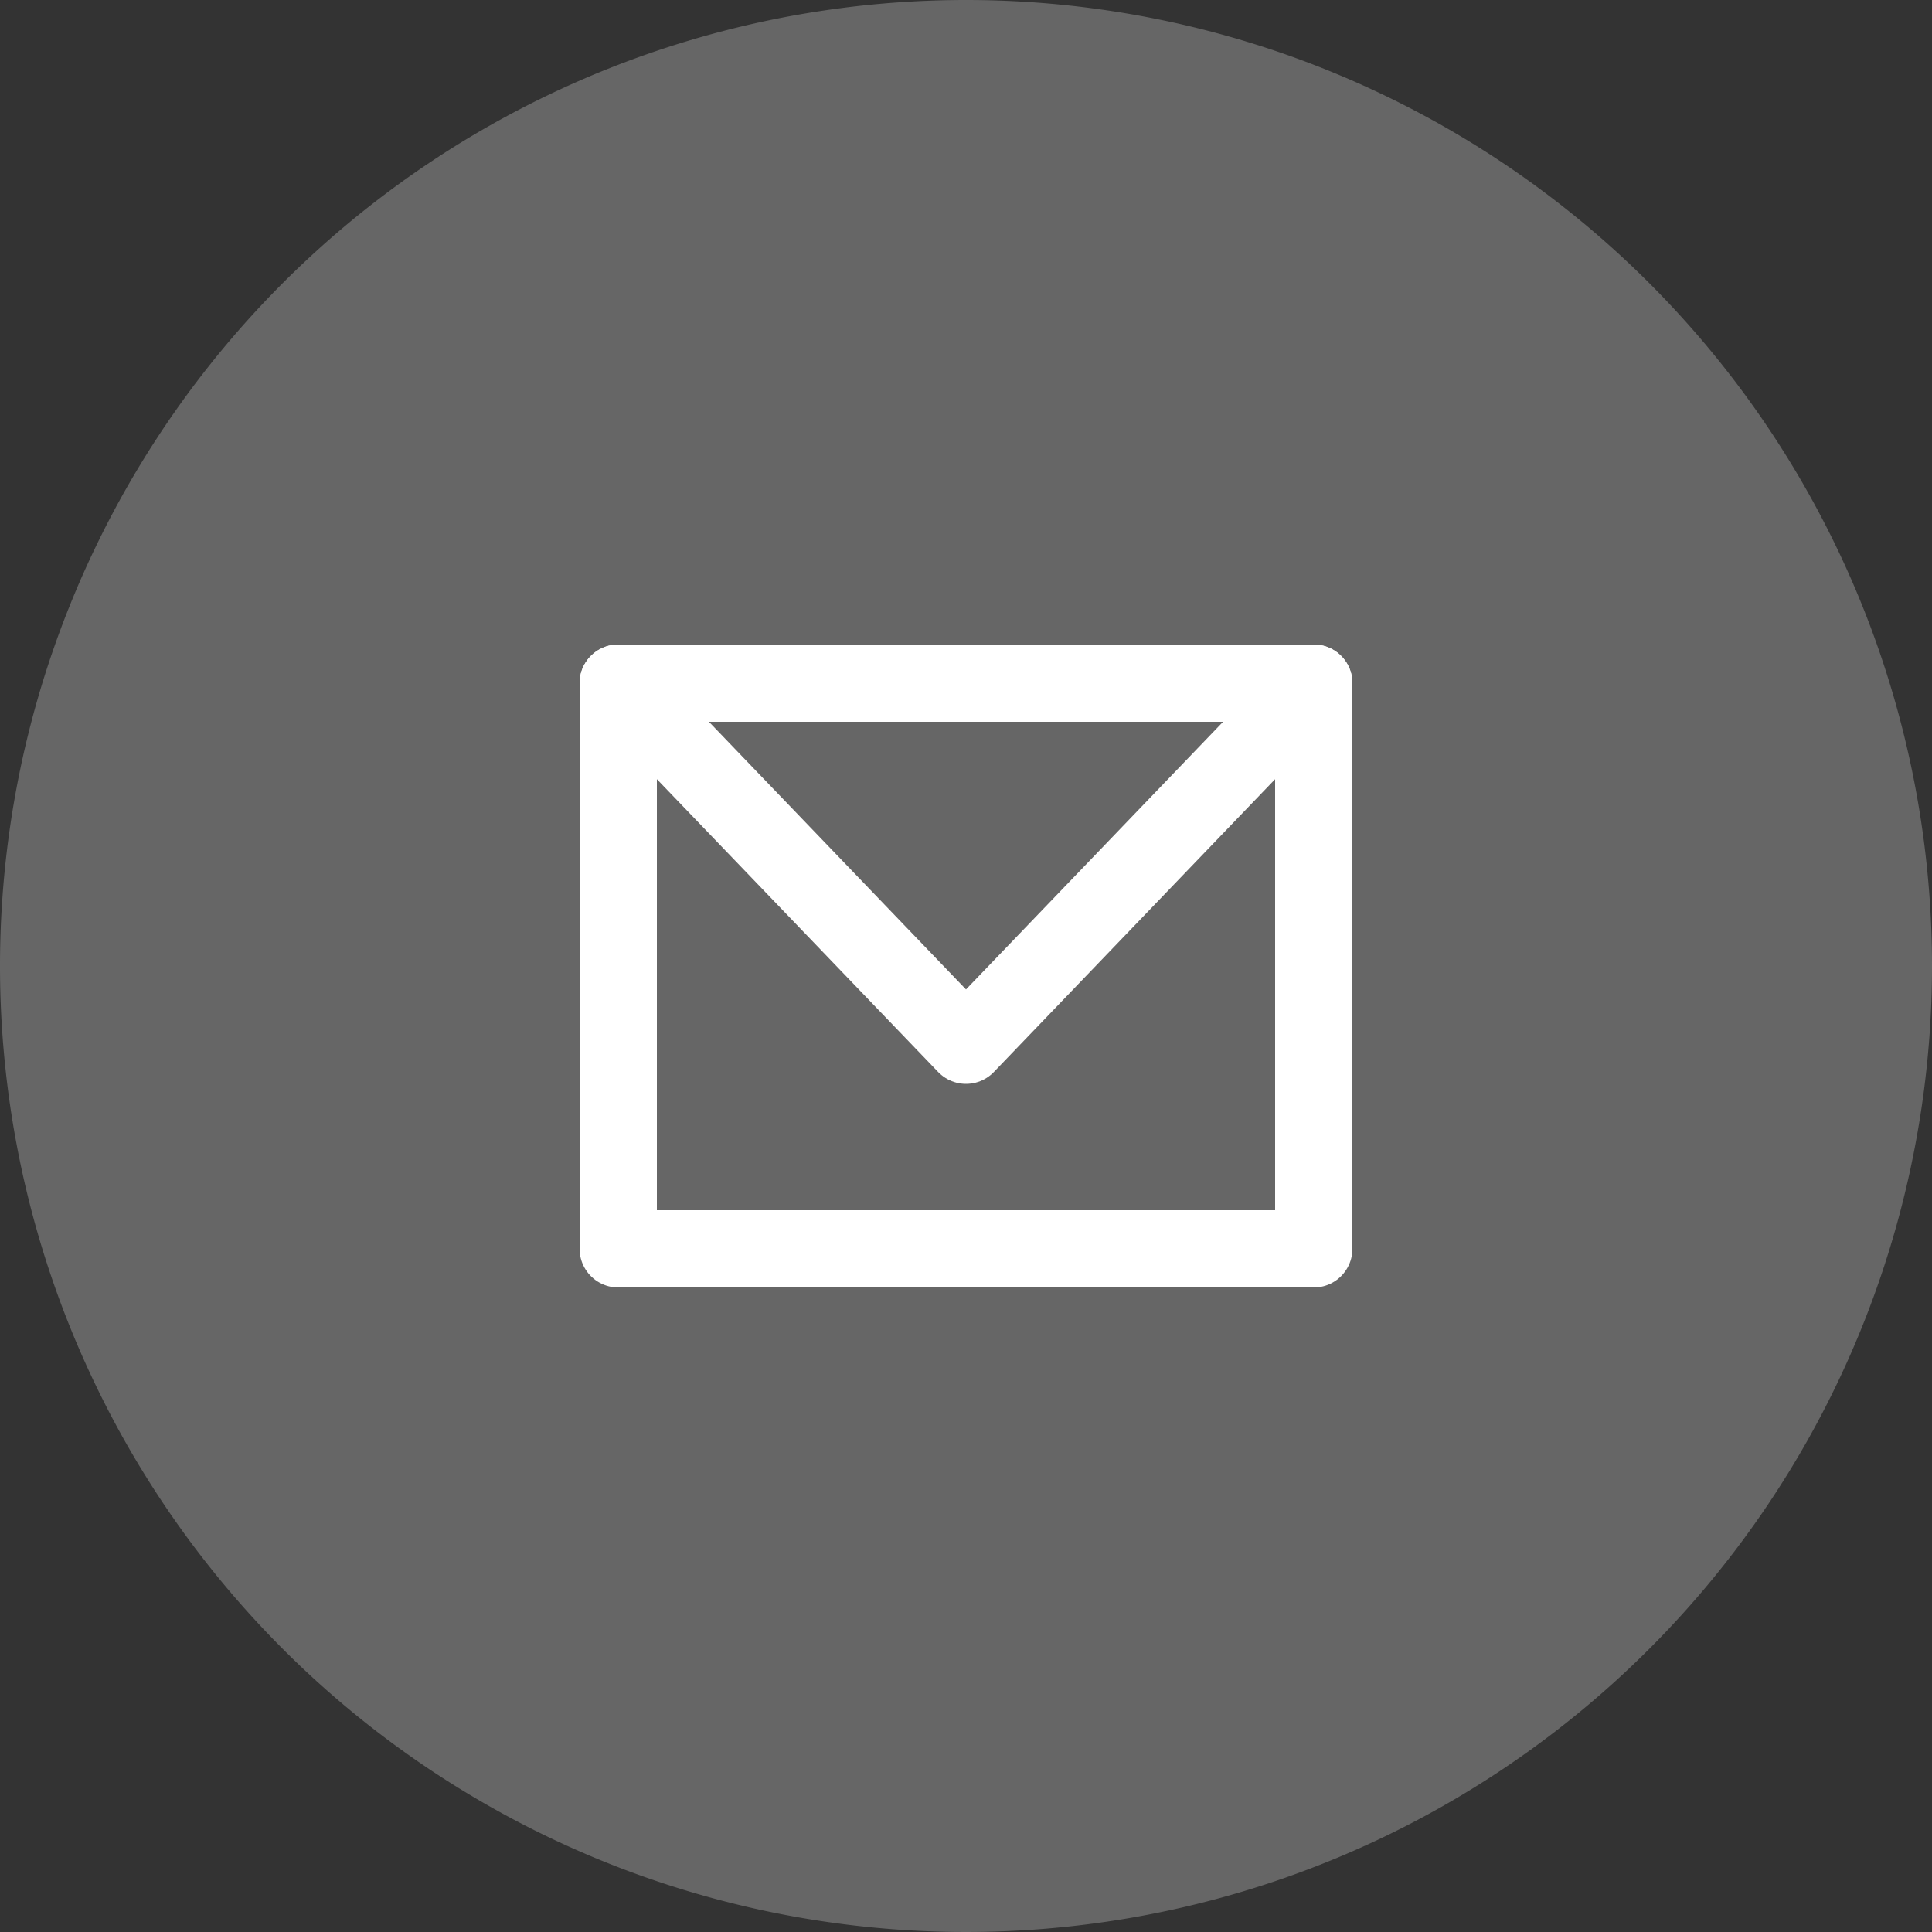
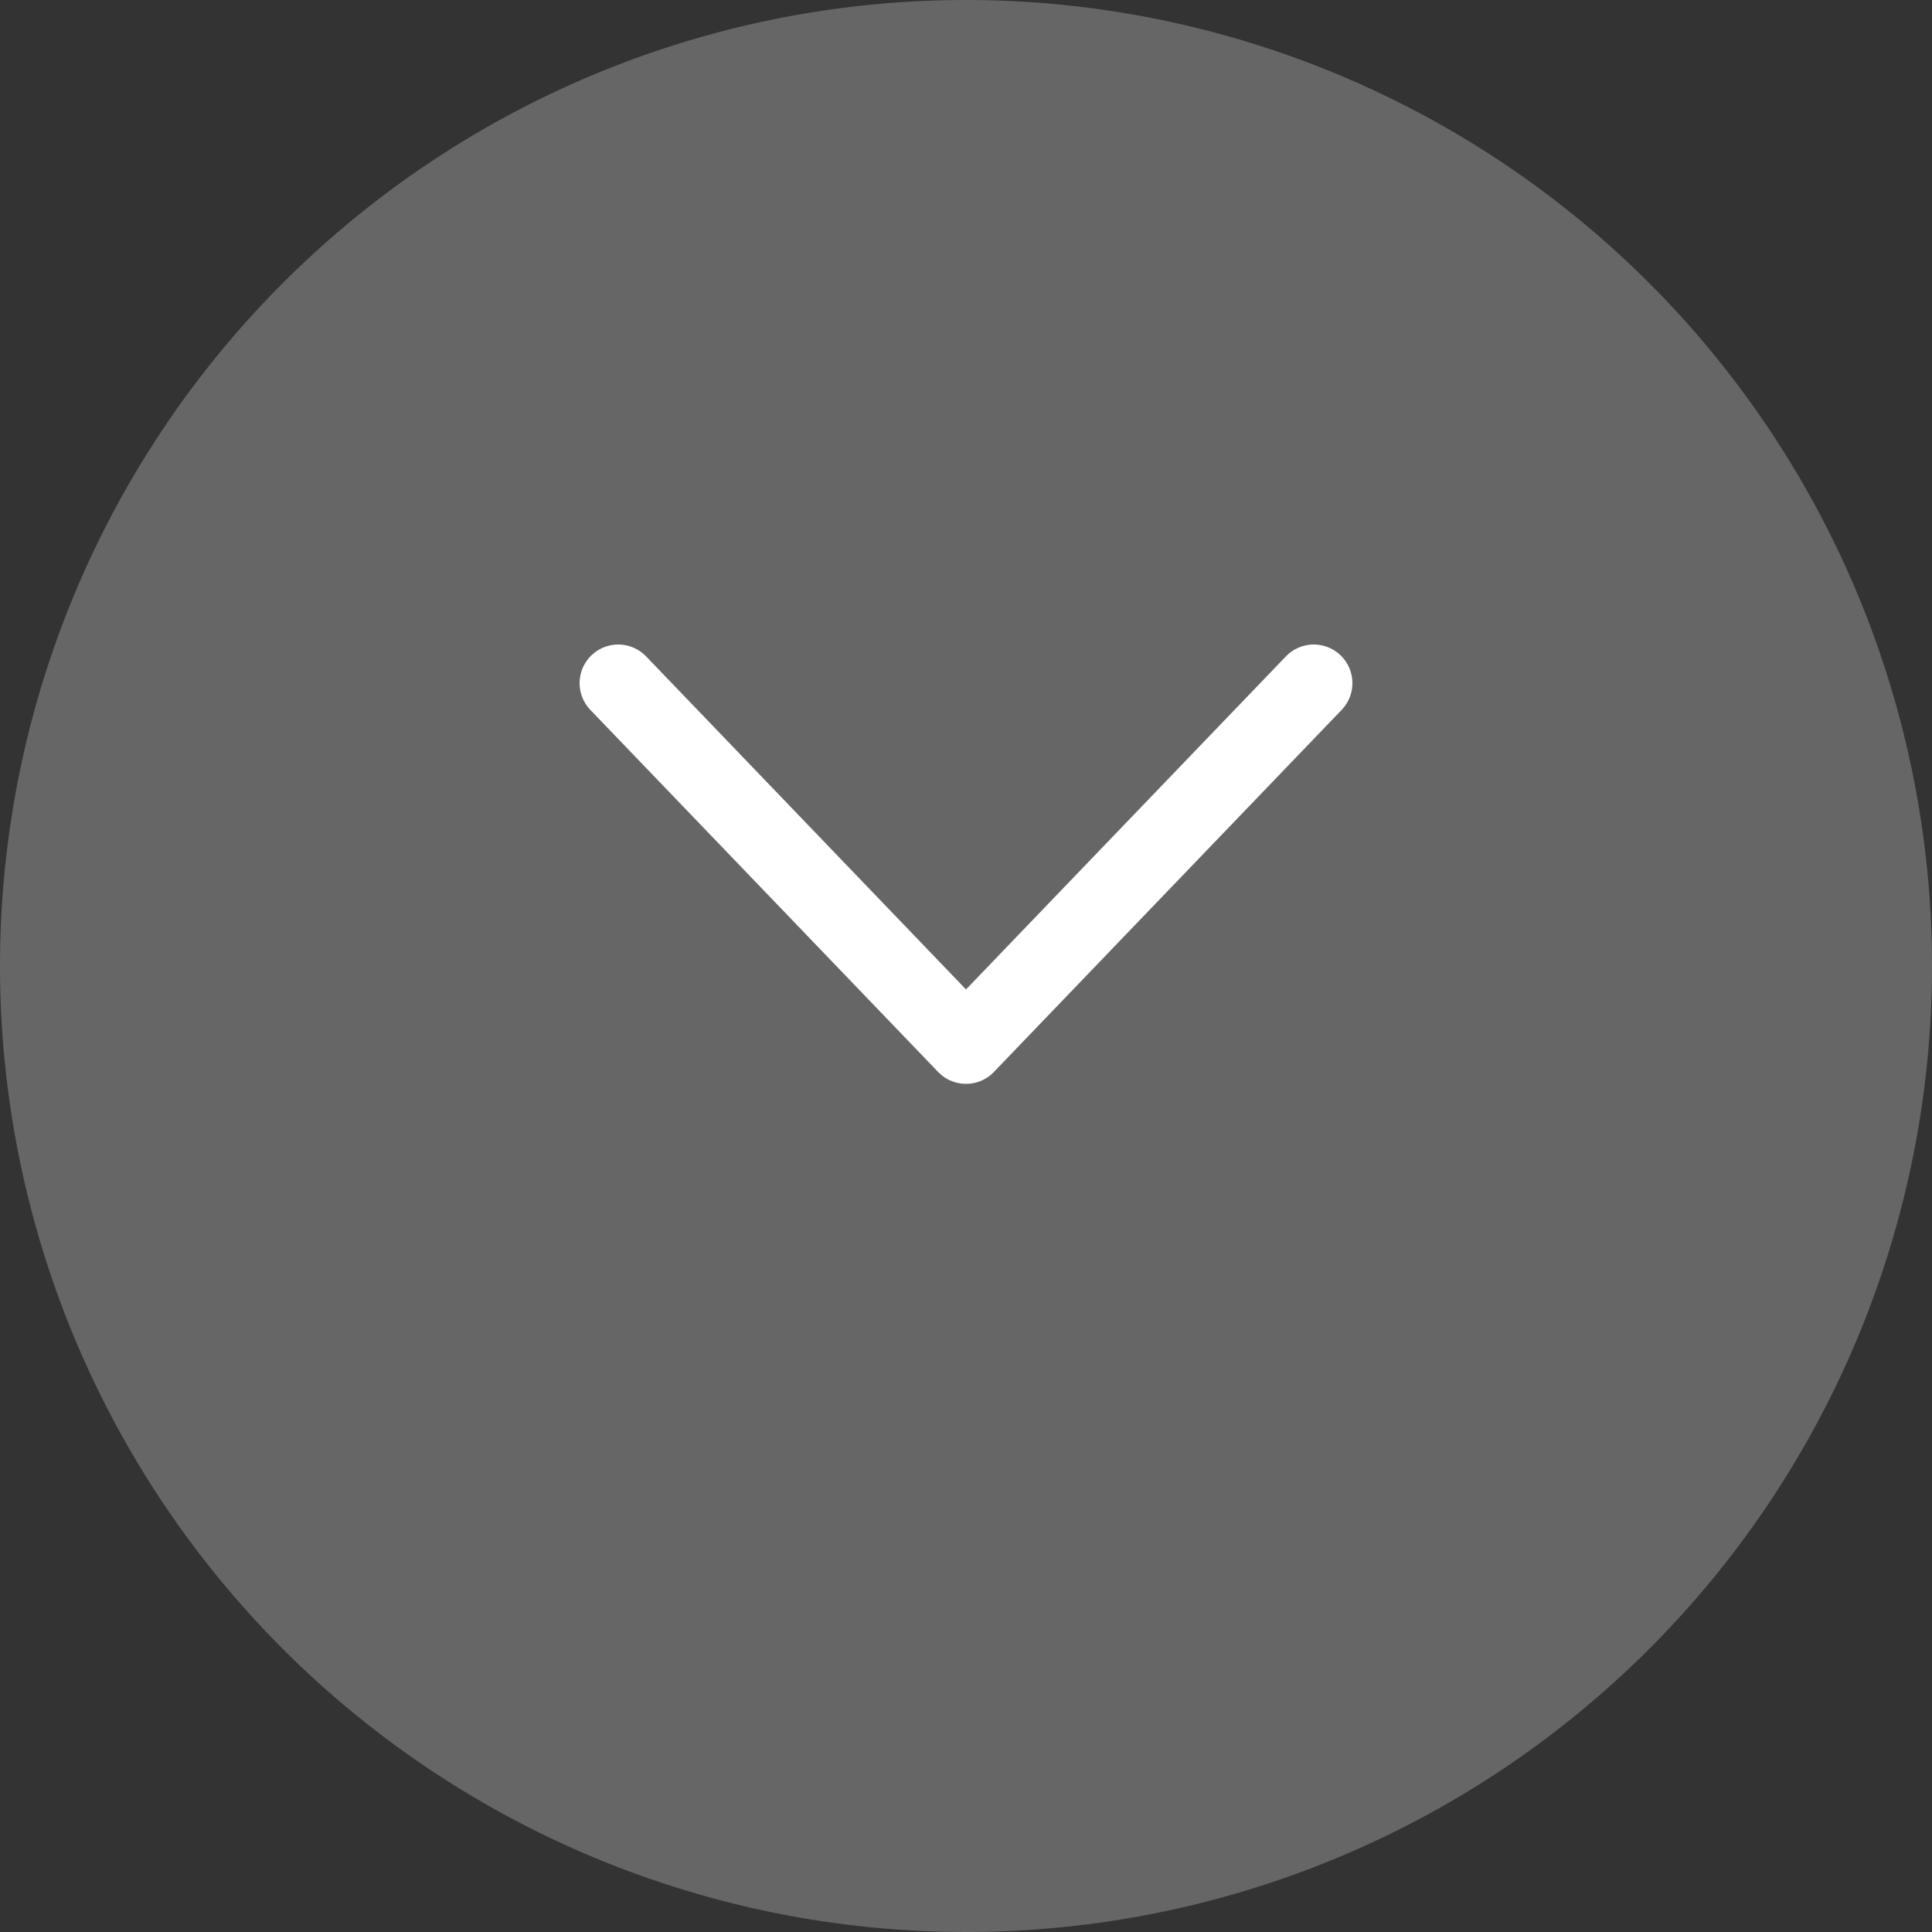
<svg xmlns="http://www.w3.org/2000/svg" viewBox="0 0 50 50">
  <rect x="0" y="0" width="50" height="50" fill="#333333" stroke="none" />
  <defs>
    <style>.cls-1{fill:#666;}.cls-2{fill:none;stroke:#fff;stroke-linecap:round;stroke-linejoin:round;stroke-width:2px;}</style>
  </defs>
  <title>mail</title>
  <g id="Layer_2" data-name="Layer 2">
    <g id="Layer_1-2" data-name="Layer 1">
      <path class="cls-1" d="M25,0A25,25,0,1,0,50,25,25,25,0,0,0,25,0Z" />
-       <rect class="cls-2" x="16" y="17.68" width="18" height="14.64" />
      <polyline class="cls-2" points="34 17.68 25 27.05 16 17.68" />
    </g>
  </g>
</svg>